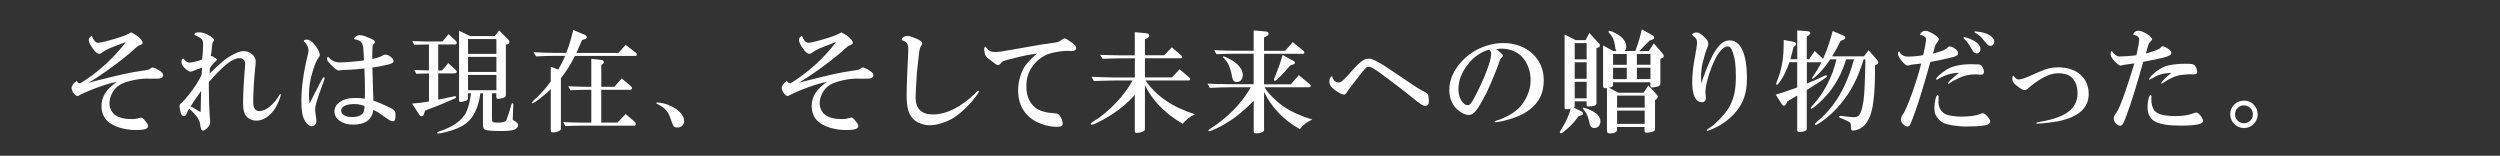
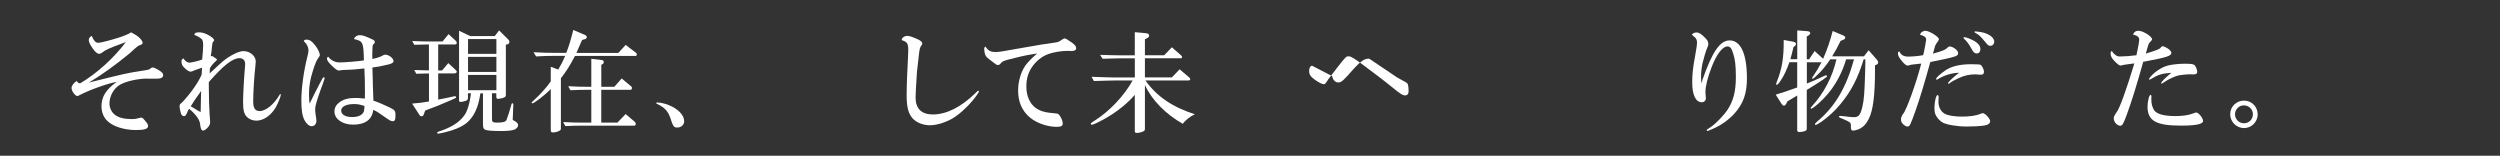
<svg xmlns="http://www.w3.org/2000/svg" id="txt" width="610" height="38" viewBox="0 0 610 38">
  <rect x="0" y="0" width="610" height="38" fill="#333333" stroke="none" />
  <defs>
    <style>.cls-1{fill:#fff;}.cls-2{fill:none;}</style>
  </defs>
  <rect class="cls-2" width="610" height="38" />
  <g>
    <path class="cls-1" d="M36.02,19.17c-2.42,0-5.37,.68-6.81,1.55-1.47,.87-2.5,2.74-2.5,4.53,0,1.09,.54,2.2,1.38,2.8,.95,.68,2.23,1,3.91,1,.92,0,1,0,2.28-.33,.03-.03,.08-.03,.14-.03,.27,0,.43,.11,.79,.54,.81,.95,.92,1.11,.92,1.52,0,.68-.87,.98-2.93,.98-2.82,0-5.56-.84-6.95-2.17-.98-.9-1.49-2.2-1.49-3.69,0-2.28,1.17-4.1,3.72-5.89-2.17,.35-6.57,1.93-9.07,3.23-.22,.14-.41,.22-.54,.22-.52,0-1.41-1.22-1.41-1.95,0-.57,.52-1.28,1.28-1.74,.19,.41,.33,.52,.81,.6,4.04-2.39,8.2-6.14,11.16-10.07l-.9,.33c-3.34,1.22-4.02,1.55-5.02,2.31-.22,.14-.41,.22-.6,.22-.43,0-1-.46-1.55-1.28-.68-.98-.98-1.63-.98-2.09,0-.43,.27-.79,.73-1,.46,1.14,.95,1.68,1.55,1.68s2.82-.57,4.99-1.25c1.44-.46,2.44-.9,3.07-1.3,.79,.43,1.06,.6,1.36,.79,.84,.57,1.44,1.33,1.44,1.76,0,.3-.19,.41-1.09,.76-.38,.3-.62,.49-.71,.57-.46,.41-.95,.84-1.41,1.28-3.5,2.88-6.62,5.1-9.91,7.11l1.68-.43c6.62-1.66,7.79-1.93,11.13-2.44q1.19-.16,1.85-.33c.11-.05,.22-.14,.24-.16,.41-.3,.49-.35,.65-.35,.35,0,1.17,.41,1.9,.92,.46,.33,.68,.62,.68,.95,0,.57-.52,.87-1.44,.87h-2.36Z" />
    <path class="cls-1" d="M50.95,21.21c0,2.06,.11,5.84,.19,6.68,.08,.92,.14,1.66,.14,1.82,0,.62-.16,.98-.71,1.52-.41,.43-.73,.62-1.03,.62-.35,0-.54-.33-.68-1.28,0-1.17-.98-2.61-2.71-4.02-.22,.3-.3,.41-.43,.79-.3,.76-.52,1-.84,1-.27,0-.52-.19-.65-.46-.19-.46-.41-1.47-.41-1.98,0-.35,.08-.49,.68-.98,1.93-2.01,3.99-4.94,4.7-6.73l.03-.41c.03-.43,.05-.79,.05-.92v-.35l-.6,.22c-.35,.14-.73,.27-1.09,.38-.05,.03-.35,.14-.65,.27-.16,.05-.33,.11-.41,.11-.3,0-.76-.24-1.25-.68-.73-.62-1-1.11-1-1.74,0-.46,.11-.68,.49-.81,.38,.62,.95,1.03,1.41,1.03,.49,0,2.39-.46,3.15-.76,.16-1.71,.24-2.74,.24-3.58,0-1-.16-1.36-.79-1.76-.57-.35-.87-.52-1.36-.68,.08-.49,.33-.62,1.19-.62,.71,0,1.47,.22,2.31,.71,.76,.41,1.33,.92,1.33,1.2,0,.08-.05,.16-.14,.27-.24,.27-.27,.3-.33,.81,0,.19-.05,.52-.19,1.79-.05,.35-.08,.57-.11,.68l-.05,.35,.35-.03c.65,.38,1.17,.76,1.17,.87,0,.08-.08,.19-.27,.35-.6,.52-1.14,1.17-1.47,1.76l-.05,1.25,.3-.27c3.2-2.99,3.5-3.23,4.99-4.1,1.25-.71,2.23-1.06,2.96-1.06,1.6,0,2.99,1.19,2.99,2.53,0,.19-.03,.65-.08,1.03-.3,2.63-.54,6.46-.54,8.79,0,1.57,.49,2.28,1.57,2.28,1.52,0,3.56-1.68,4.91-4.04,.05-.08,.08-.11,.14-.11,.08,0,.11,.05,.11,.14,0,.49-.68,2.17-1.3,3.23-1.19,1.93-2.96,3.12-4.67,3.12-.87,0-1.74-.35-2.28-.9-.71-.71-.95-1.66-.95-3.66,0-1.63,.24-6.11,.43-8.09,.05-.46,.08-.9,.08-1.19,0-.87-.54-1.41-1.38-1.41-1.68,0-3.91,1.74-7.49,5.84v1.19Zm-1.87,.98c-1.36,1.87-2.06,2.93-2.55,3.77,.19,.08,.33,.16,.38,.19,.08,.03,.33,.19,.68,.41,.33,.22,.65,.41,1.36,.79l.03-.79,.03-1.68,.05-1.96,.03-.73Z" />
    <path class="cls-1" d="M78.12,22.24q-1.22,3.39-1.22,4.34c0,.38,.03,.76,.08,1.17,.14,.79,.22,1.49,.22,1.74,0,.76-.46,1.3-1.17,1.3-.57,0-1.19-.52-1.66-1.33-.6-1.09-.84-2.55-.84-4.86,0-3.18,.57-7.22,1.52-10.99,.14-.54,.22-.98,.22-1.3,0-.84-.49-1.76-1.14-2.23,.03-.3,.24-.41,.68-.41,.76,0,1.36,.41,2.25,1.6,.54,.73,.98,1.68,.98,2.17,0,.16-.08,.33-.38,.71-.41,.52-.81,1.49-1.36,3.26-.62,1.96-.9,3.69-.9,5.38,0,1.17,.05,1.98,.16,2.47,.81-1.71,1.28-2.61,2.52-5,.08-.11,.27-.52,.49-.92,.16-.33,.3-.49,.43-.49,.11,0,.22,.11,.22,.24q0,.11-.49,1.49l-.62,1.66Zm12.84-2.06c.05,1.11,.08,2.2,.11,3.28,.03,.14,.03,.52,.03,1.09,1.22,.41,2.66,1.03,3.99,1.68,1.28,.62,1.41,.84,1.41,1.93s-.16,1.41-.65,1.41-.71-.14-2.25-1.22c-1.03-.76-1.63-1.14-2.52-1.55-.27,2.36-1.95,3.61-4.91,3.61-2.61,0-4.56-1.36-4.56-3.2,0-.92,.41-1.66,1.25-2.28,1.03-.73,2.17-1.03,3.96-1.03,.54,0,1.03,.03,2.2,.16,.03-.65,.03-1.3,.03-1.52,0-2.23-.05-4.42-.14-5.84-.95,.14-3.28,.33-4.59,.35-.79,.03-.81,.03-1.11,.08-.27,.05-.46,.08-.54,.08-.35,0-.76-.3-1.71-1.19-.87-.87-1.17-1.28-1.17-1.71,0-.22,.05-.33,.27-.49,.73,.92,1.71,1.41,2.77,1.41,1.33,0,4.59-.27,5.97-.49-.11-4.48-.22-4.7-2.42-5.21,.11-.52,.76-.95,1.36-.95,.65,0,1.14,.14,2.42,.71,1.14,.49,1.3,.62,1.3,1.03q0,.22-.35,.49c-.16,.14-.19,.22-.22,.84-.03,.19-.05,1.76-.05,1.98,0,.19,0,.38,.03,.76,.95-.19,1.87-.49,2.31-.73q.49-.33,.81-.33c.9,0,2.04,.9,2.04,1.6,0,.3-.38,.57-1.09,.76-.52,.14-2.04,.46-2.44,.54q-1.3,.19-1.63,.24l.03,1.09,.08,2.61Zm-2.31,5.59c-.95-.3-1.44-.38-2.25-.38-1.93,0-3.15,.62-3.15,1.6s1.06,1.57,2.66,1.57,2.61-.52,2.9-1.47c.05-.22,.16-1.25,.11-1.25-.11-.03-.22-.08-.27-.08Z" />
    <path class="cls-1" d="M100.54,25.28c1.9-.16,2.58-.25,4.13-.52v-6.84l-1.93,.05-1.17,.03-.49-.92,1.6,.05,1.98,.05v-6.33h-.43c-.19,0-.84,.03-1.79,.05l-1.36,.03-.49-.92c2.8,.11,2.88,.11,3.64,.11h3.75l1.47-1.79,1.76,1.63c.14,.14,.24,.33,.24,.49,0,.3-.16,.41-.57,.41h-3.96v6.33h.95l1.52-1.79,1.71,1.6c.24,.22,.35,.35,.35,.49,0,.3-.27,.43-.76,.43h-3.77v6.38c1.49-.27,1.79-.33,3.83-.79l.27-.03c.16,0,.27,.11,.27,.27s-.03,.16-1.09,.62c-2.66,1.17-4.13,1.76-6.46,2.61l-.35,.98c-.08,.25-.27,.41-.54,.41-.22,0-.38-.11-.54-.38l-1.76-2.71Zm16.67-2.53c-.46,3.47-1.63,5.92-3.5,7.36-1.22,.92-2.88,1.63-5.16,2.17-.62,.16-1.49,.33-1.66,.33-.14,0-.22-.08-.22-.24,0-.11,.05-.16,.24-.22,3.09-1,5.05-2.2,6.32-3.91,.76-.92,1.41-3.07,1.68-5.48h-.73v1.22c0,.27-.16,.46-.46,.6-.24,.11-1.09,.3-1.38,.3-.22,0-.33-.14-.33-.46V7.5l2.71,1.3h6l1.06-1.38,2.25,2.23c.16,.16,.27,.38,.27,.57,0,.33-.24,.57-.54,.62l-.33,.03v12.24c0,.38-.11,.54-.43,.68-.33,.16-1.14,.33-1.47,.33s-.43-.16-.43-.52v-.84h-1.06v6.24c0,.76,.22,.92,1.14,.92,1.6,0,2.17-.16,2.42-.68,.22-.49,1-2.96,1.19-3.77,.05-.22,.11-.27,.22-.27,.19,0,.24,.08,.24,.35,0,.11-.03,.35-.05,.95l-.03,1.06c-.03,.52-.05,1-.05,1.11-.03,.14-.03,.24-.03,.33,0,.22,.05,.3,.35,.46,.68,.35,.98,.68,.98,1.09s-.41,.9-.95,1.09c-.62,.22-1.68,.33-3.15,.33-1.98,0-3.37-.11-3.83-.27-.52-.19-.65-.52-.65-1.52v-7.41h-.65Zm3.91-9.61v-3.61h-6.92v3.61h6.92Zm0,4.42v-3.69h-6.92v3.69h6.92Zm0,4.45v-3.72h-6.92v3.72h6.92Z" />
    <path class="cls-1" d="M140.31,13.63c-1.28,2.42-2.09,3.72-3.45,5.46v12.38c0,.41-1.03,.84-1.93,.84-.43,0-.54-.11-.54-.65v-9.94c-1.3,1.38-4.04,3.5-4.51,3.5-.08,0-.16-.05-.16-.14,0-.11,.05-.19,.35-.43,1.68-1.52,3.37-3.39,4.32-4.8v-3.56l1.82,.68c.68-1.14,.98-1.71,1.71-3.34h-2.39c-1.85,0-2.63,.03-4.72,.14l-.62-1.03c2.55,.14,3.5,.16,5.35,.16h2.63c.68-1.74,1-2.77,1.71-5.59l2.99,1.28c.16,.08,.3,.27,.3,.46,0,.22-.16,.43-.38,.49l-.76,.22c-.57,1.33-.81,1.87-1.38,3.15h10.23l1.79-1.95,2.55,1.95c.11,.08,.16,.22,.16,.35,0,.22-.11,.38-.24,.38h-14.82Zm-2.9,16.15c2.23,.11,3.12,.14,4.7,.14h2.17v-8.01h-.92c-1.6,0-2.33,.03-4.18,.11l-.54-.98c2.25,.11,3.12,.14,4.72,.14h.92v-6.84l2.66,.33c.22,.03,.38,.24,.38,.49,0,.16-.08,.35-.22,.43l-.38,.24v5.35h3.18l1.79-2.04,2.36,1.98c.11,.08,.16,.24,.16,.38,0,.19-.16,.41-.33,.41h-7.17v8.01h3.94l2.01-2.09,2.23,1.9c.14,.14,.24,.33,.24,.52,0,.22-.16,.41-.33,.41h-12.7c-1.74,0-2.36,.03-4.15,.11l-.54-.98Z" />
    <path class="cls-1" d="M163.14,25.63c2.33,.92,3.8,2.47,3.8,3.94,0,.9-.73,1.55-1.71,1.55-.73,0-1-.3-1.41-1.57-.68-2.31-1.44-3.23-3.58-4.24-.08-.05-.14-.11-.14-.16,0-.08,.11-.14,.3-.14,.73,0,1.79,.24,2.74,.62Z" />
-     <path class="cls-1" d="M209.31,19.17c-2.42,0-5.37,.68-6.81,1.55-1.47,.87-2.5,2.74-2.5,4.53,0,1.09,.54,2.2,1.38,2.8,.95,.68,2.23,1,3.91,1,.92,0,1,0,2.28-.33,.03-.03,.08-.03,.14-.03,.27,0,.43,.11,.79,.54,.81,.95,.92,1.11,.92,1.52,0,.68-.87,.98-2.93,.98-2.82,0-5.56-.84-6.95-2.17-.98-.9-1.49-2.2-1.49-3.69,0-2.28,1.17-4.1,3.72-5.89-2.17,.35-6.57,1.93-9.07,3.23-.22,.14-.41,.22-.54,.22-.52,0-1.41-1.22-1.41-1.95,0-.57,.52-1.28,1.28-1.74,.19,.41,.33,.52,.81,.6,4.04-2.39,8.2-6.14,11.16-10.07l-.9,.33c-3.34,1.22-4.02,1.55-5.02,2.31-.22,.14-.41,.22-.6,.22-.43,0-1-.46-1.55-1.28-.68-.98-.98-1.63-.98-2.09,0-.43,.27-.79,.73-1,.46,1.14,.95,1.68,1.55,1.68s2.82-.57,4.99-1.25c1.44-.46,2.44-.9,3.07-1.3,.79,.43,1.06,.6,1.36,.79,.84,.57,1.44,1.33,1.44,1.76,0,.3-.19,.41-1.09,.76-.38,.3-.62,.49-.71,.57-.46,.41-.95,.84-1.41,1.28-3.5,2.88-6.62,5.1-9.91,7.11l1.68-.43c6.62-1.66,7.79-1.93,11.13-2.44q1.19-.16,1.85-.33c.11-.05,.22-.14,.24-.16,.41-.3,.49-.35,.65-.35,.35,0,1.17,.41,1.9,.92,.46,.33,.68,.62,.68,.95,0,.57-.52,.87-1.44,.87h-2.36Z" />
    <path class="cls-1" d="M220.04,9.67c0-.46,.68-.92,1.3-.92,.54,0,1.28,.24,2.77,.92,.6,.3,.92,.62,.92,.95,0,.19-.03,.24-.41,.81-.14,.19-.27,.73-.35,1.41-.03,.14-.08,.73-.19,1.68-.11,1-.24,2.04-.35,3.07q-.33,5.13-.33,6.19c0,2.74,1.44,4.15,4.23,4.15,3.28,0,6.87-1.79,10.37-5.21,.52-.52,.6-.57,.68-.57s.19,.11,.19,.19c0,.16-.84,1.36-1.6,2.25-1.55,1.85-3.56,3.61-5.1,4.45-1.76,.95-3.75,1.52-5.27,1.52s-3.04-.54-4.02-1.47c-1.17-1.14-1.66-2.8-1.66-5.75,0-2.23,.16-6.38,.35-9.72,.03-.54,.05-1.03,.05-1.41,0-1.47-.27-1.95-1.22-2.28,0-.03-.14-.05-.38-.14v-.14Z" />
    <path class="cls-1" d="M260.52,12.41c-1.41,0-3.34,.3-4.53,.71-1.74,.57-3.28,1.82-4.34,3.47-.84,1.36-1.22,2.71-1.22,4.56,0,2.25,.84,4.13,2.28,5.19,1.17,.81,2.36,1.14,4.83,1.33,.68,.03,.84,.16,1.3,.98,.3,.52,.46,1.03,.46,1.49,0,.6-.38,.81-1.49,.81-2.28,0-4.97-.95-6.57-2.33-1.87-1.6-2.82-3.77-2.82-6.52,0-2.17,.65-4.42,1.68-5.97,.65-.92,1.41-1.71,2.96-3.09-.57,.08-1.17,.19-1.76,.3-.73,.08-4.32,.92-5.46,1.25-1.14,.35-1.3,.43-1.6,.81-.33,.38-.46,.46-.76,.46s-.41-.08-1.49-.92c-1.17-.87-1.33-1.03-1.57-1.52-.14-.33-.27-1-.27-1.52,0-.24,.05-.35,.3-.54,.62,.98,1.25,1.33,2.44,1.33,.9,0,1.41-.08,6.05-.92,4.02-.73,7.06-1.22,8.14-1.33,1.17-.16,1.19-.16,2.2-.87,.19-.11,.38-.19,.49-.19,.24,0,.71,.27,1.79,1.03,.73,.54,1.03,.92,1.03,1.36s-.41,.68-1.17,.68l-.9-.03Z" />
    <path class="cls-1" d="M276.91,23.11c-1.55,1.87-4.23,4.07-6.87,5.59-1.71,.98-3.26,1.74-3.61,1.74-.16,0-.27-.08-.27-.24s0-.16,.92-.76c3.64-2.28,7.19-6.05,9.28-9.8h-4.67c-.11,0-1.14,.03-2.09,.05-.08,0-1.68,.05-2.69,.08l-.57-1.03,3.26,.11c.95,.03,1.9,.05,2.09,.05h5.21v-4.67h-3.77c-.84,0-1.66,.03-4.1,.11l-.6-.95c1.22,.03,2.66,.05,2.93,.08,.81,.03,1.63,.03,1.76,.03h3.77V7.85l2.66,.24c.57,.05,.84,.24,.84,.6,0,.24-.16,.46-.54,.65l-.49,.24v3.91h4.7l1.87-1.96,2.12,1.85c.27,.24,.38,.38,.38,.54s-.14,.3-.33,.3h-8.74v4.67h6.57l1.9-1.98,2.25,1.9c.24,.22,.33,.33,.33,.49,0,.24-.11,.33-.46,.33h-10.45c2.66,3.83,6.54,6.49,12.05,8.25-1.17,.52-2.47,1.57-2.93,2.33-4.18-2.33-7.63-5.86-9.26-9.47v10.67c0,.35-.08,.49-.35,.62-.38,.22-1.22,.41-1.63,.41-.35,0-.49-.14-.49-.46v-8.88Z" />
-     <path class="cls-1" d="M297.62,20.5c1.06,.03,2.06,.05,2.33,.05h5.94v-7.44h-4.91c-1.06,0-1.93,.03-4.18,.11l-.52-.98c2.74,.11,3.72,.14,4.7,.14h4.91V7.42l3.07,.27c.33,.03,.57,.24,.57,.54,0,.19-.14,.41-.35,.52l-.76,.41v3.23h5.16l1.85-2.12,2.61,2.12c.14,.11,.22,.27,.22,.41,0,.16-.14,.33-.27,.33h-9.56v7.44h6.54l1.93-2.23,2.71,2.23c.14,.11,.22,.24,.22,.38,0,.19-.14,.35-.3,.35h-10.97c.71,1.36,2.9,3.53,4.94,4.91,1.74,1.14,3.88,2.09,6.71,2.96-1.3,.54-2.17,1.22-3.04,2.33-3.77-2.04-6.95-5.32-8.74-9.07v9.28c0,.27-.14,.43-.49,.57-.33,.16-1.03,.27-1.49,.27-.41,0-.54-.14-.54-.54v-7.38c-3.01,2.91-4.51,4.1-6.9,5.54-1.63,.98-3.53,1.85-3.99,1.85-.11,0-.19-.08-.19-.19s.08-.16,.41-.38c4.21-2.63,7.74-6.24,9.96-10.15h-5.24c-1.06,0-2.06,.03-4.78,.14l-.57-1.03,3.01,.11Zm2.31-6.16c2.12,1.09,3.31,2.53,3.31,3.99,0,.98-.6,1.68-1.44,1.68-.68,0-1-.35-1.17-1.25-.38-2.25-.98-3.56-2.06-4.64-.16-.14-.19-.16-.19-.22s.08-.14,.16-.14c.11,0,.84,.27,1.38,.57Zm14.9,1.63c-2.42,2.74-3.42,3.75-3.75,3.75-.14,0-.22-.11-.22-.27s0-.16,.62-1.71c.52-1.25,.98-2.58,1.49-4.32l2.74,1.49c.16,.08,.27,.24,.27,.38,0,.16-.14,.33-.38,.41l-.79,.27Z" />
-     <path class="cls-1" d="M325.04,18.57c.22,1,.76,1.55,1.55,1.55,.71,0,1.17-.43,3.8-3.42,.54-.62,1.33-1.36,1.93-1.79,.54-.43,1.06-.6,1.76-.6q1.17,0,4.94,2.55c2.55,1.71,4.23,2.85,5.08,3.42,1.57,1.09,2.01,1.36,2.96,1.85,1.28,.68,1.33,.71,1.44,1.17,.08,.27,.14,.98,.14,1.47,0,.73-.3,1.06-.9,1.06-.54,0-1.22-.43-3.07-1.96-1.71-1.41-4.67-3.66-7.36-5.65-2.04-1.49-2.77-1.93-3.28-1.93-.62,0-.68,.05-2.61,2.5l-1.87,2.44c-.41,.52-.71,.92-.92,1.3-.3,.43-.46,.57-.73,.57-.35,0-1.3-.49-2.09-1.06-1.17-.87-1.44-1.3-1.44-2.2,0-.65,.22-1.09,.62-1.25l.05-.03Z" />
-     <path class="cls-1" d="M366.74,13.58c0,.08-.08,.22-.19,.33-.27,.24-.41,.41-.43,.43-.08,.11-.16,.33-.27,.68-.33,1.14-2.06,5.35-3.18,7.71-.52,1.06-1.71,3.18-2.33,4.02-.6,.87-1.28,1.3-2.04,1.3s-1.9-.57-2.77-1.38c-1.25-1.17-1.9-2.8-1.9-4.72,0-3.12,1.76-6.27,4.86-8.63,2.25-1.74,5.43-2.82,8.28-2.82,5.75,0,9.91,3.8,9.91,9.04,0,3.04-1.03,5.29-3.29,7.08-1.66,1.3-3.42,2.09-6.57,2.88-.68,.16-1.66,.33-1.98,.33-.08,0-.16-.05-.16-.16q0-.14,.81-.35c1.66-.49,3.85-1.74,5.02-2.85,1.79-1.76,2.96-4.45,2.96-6.81,0-1.96-.52-3.72-1.55-5.13-1.17-1.68-3.23-2.66-5.54-2.66-.3,0-.76,.03-1.3,.11,1.19,.92,1.66,1.36,1.66,1.63Zm-8.42,1.93c-1.66,2.06-2.47,4.1-2.47,6.3,0,2.01,1.09,3.85,2.25,3.85,.54,0,.84-.33,1.6-1.74,2.44-4.59,4.15-9.01,4.15-10.8,0-.43-.05-.54-.49-1-1.85,.46-3.69,1.68-5.05,3.39Z" />
-     <path class="cls-1" d="M384.23,25.93c0,.22-.03,.24-.22,.33l1.9,.95c.22,.11,.35,.3,.35,.49,0,.25-.19,.41-.57,.49l-.49,.14c-1.17,1.57-1.79,2.23-3.01,3.28-.79,.68-1.09,.9-1.3,.9-.16,0-.3-.11-.3-.27q0-.11,.41-.76c1.17-1.87,1.79-3.26,2.25-4.97-.54,.11-.73,.14-1.03,.14-.33,0-.46-.11-.46-.35V8.42l2.71,1.38h2.42l.9-1.74,2.33,2.47c.19,.19,.27,.38,.27,.54,0,.27-.16,.43-.52,.57l-.33,.11v13.49c0,.49-.68,.73-1.95,.73-.33,0-.46-.11-.46-.41v-.84h-2.91v1.19Zm0-11.46h2.91v-3.94h-2.91v3.94Zm2.91,4.75v-4.02h-2.91v4.02h2.91Zm-2.91,4.78h2.91v-4.04h-2.91v4.04Zm4.1,2.99c1.41,.68,2.17,1.6,2.17,2.61,0,.95-.6,1.63-1.47,1.63-.38,0-.73-.16-.9-.41s-.16-.24-.54-1.79c-.22-.92-.65-1.74-1.3-2.39-.08-.08-.11-.14-.11-.19,0-.11,.08-.19,.19-.19,.19-.03,1.22,.35,1.96,.73Zm6.24,4.67c0,.54-.68,.9-1.68,.9-.6,0-.79-.19-.79-.76v-10.32c-.22,.03-.35,.05-.43,.05-.35,0-.52-.16-.52-.52V11.08l2.44,1.36h.81c-.11-.22-.19-.38-.22-.46-.03-.14-.08-.49-.16-1-.19-1.28-.6-2.17-1.3-2.85-.19-.19-.27-.3-.27-.41s.11-.19,.24-.19c.35,0,1.22,.38,1.98,.84,1.41,.87,2.14,1.87,2.14,2.99,0,.41-.08,.65-.35,1.09h2.55c.73-1.93,1.17-3.37,1.6-5.29l2.58,1.44c.27,.16,.43,.35,.43,.57,0,.24-.14,.38-.52,.52l-.57,.19c-.43,.46-.57,.57-.92,.92l-1.11,1.14-.54,.52h2.36l1.22-1.87,2.06,2.39c.27,.3,.35,.46,.35,.71s-.16,.43-.52,.54l-.3,.11v6.03c0,.35-.22,.62-.62,.73-.43,.14-1.14,.24-1.41,.24s-.41-.14-.41-.43v-.84h-9.12v.65c0,.38-.22,.52-1,.68l2.31,1.22h6.14l1.19-1.76,1.87,2.04c.3,.3,.41,.49,.41,.71s-.14,.43-.41,.65l-.25,.16v7.08c0,.3-.16,.49-.57,.62-.38,.14-1.09,.27-1.47,.27-.35,0-.52-.14-.52-.41v-1h-6.73v.71Zm2.36-15.85v-2.63h-3.34v2.63h3.34Zm0,3.5v-2.77h-3.34v2.77h3.34Zm4.37,6.95v-2.93h-6.73v2.93h6.73Zm0,3.96v-3.23h-6.73v3.23h6.73Zm1.41-14.42v-2.63h-3.31v2.63h3.31Zm0,3.5v-2.77h-3.31v2.77h3.31Z" />
+     <path class="cls-1" d="M325.04,18.57c.22,1,.76,1.55,1.55,1.55,.71,0,1.17-.43,3.8-3.42,.54-.62,1.33-1.36,1.93-1.79,.54-.43,1.06-.6,1.76-.6c2.55,1.71,4.23,2.85,5.08,3.42,1.57,1.09,2.01,1.36,2.96,1.85,1.28,.68,1.33,.71,1.44,1.17,.08,.27,.14,.98,.14,1.47,0,.73-.3,1.06-.9,1.06-.54,0-1.22-.43-3.07-1.96-1.71-1.41-4.67-3.66-7.36-5.65-2.04-1.49-2.77-1.93-3.28-1.93-.62,0-.68,.05-2.61,2.5l-1.87,2.44c-.41,.52-.71,.92-.92,1.3-.3,.43-.46,.57-.73,.57-.35,0-1.3-.49-2.09-1.06-1.17-.87-1.44-1.3-1.44-2.2,0-.65,.22-1.09,.62-1.25l.05-.03Z" />
    <path class="cls-1" d="M415.33,19.66c2.47-7.06,4.34-9.8,6.71-9.8,2.71,0,4.21,3.31,4.21,9.26,0,3.72-.87,6.16-3.09,8.63-1.33,1.47-3.23,2.82-5.13,3.64-.73,.33-1.33,.57-1.41,.57-.11,0-.19-.08-.19-.19s0-.11,1.09-.84c1.17-.79,3.07-2.77,3.99-4.13,1.44-2.2,2.04-4.51,2.04-8.04,0-2.77-.19-4.42-.73-5.94-.35-1.09-.71-1.49-1.33-1.49-1.17,0-2.61,1.85-3.8,4.91-1,2.52-1.57,4.83-1.57,6.27,0,.11,0,.24,.03,.35,.05,.62,.08,1.03,.08,1.11,0,.57-.41,.98-1,.98-1.47,0-2.33-1.79-2.33-4.83,0-1.93,.19-3.77,.71-6.46,.35-2.01,.46-2.74,.46-3.28,0-.49-.16-.95-.46-1.22-.03-.03-.27-.24-.62-.54-.05-.03-.11-.08-.19-.16,.27-.35,.71-.54,1.17-.54,.54,0,1.03,.3,1.82,1.06,.84,.81,1.03,1.14,1.03,1.74,0,.35-.03,.46-.33,1.14-.22,.46-.81,2.44-1.06,3.5-.24,1.11-.38,2.28-.38,3.37,0,.46,.03,.81,.08,1.63l.24-.68Z" />
    <path class="cls-1" d="M440.85,20.39c.76-.27,2.66-1.09,4.23-1.85,.22-.11,.38-.16,.49-.16,.14,0,.22,.08,.22,.19,0,.16-.08,.24-.95,.84-.84,.6-2.66,1.74-3.99,2.53v9.31c0,.41-.05,.54-.35,.68-.24,.14-1.08,.3-1.44,.3s-.54-.16-.54-.49v-8.44c-.43,.27-1.25,.76-2.39,1.44l-.22,.43c-.16,.38-.41,.62-.62,.62-.16,0-.38-.16-.54-.38l-1.47-2.31c1.66-.49,3.07-.98,5.24-1.76v-6.16h-1.9c-.68,1.9-1.3,3.23-2.06,4.37-.57,.87-.84,1.14-1.03,1.14-.11,0-.16-.05-.16-.19,0-.08,.05-.24,.14-.46,1.33-3.34,1.76-5.97,1.71-10.29l2.33,.43c.41,.08,.68,.27,.68,.52,0,.16-.11,.38-.27,.52l-.35,.27c-.3,1.3-.46,1.9-.76,2.96h1.68V7.42l2.52,.19c.38,.03,.65,.22,.65,.46,0,.16-.14,.38-.33,.52l-.52,.33v5.54h.57l1.36-2.01,2.06,1.9c.95-2.14,1.79-4.59,2.33-6.79l2.58,1.09c.35,.16,.49,.3,.49,.54,0,.22-.14,.38-.49,.52l-.65,.27c-.65,1.36-1.33,2.61-2.06,3.77h7.76l1.14-1.49,1.93,2.2c.25,.27,.41,.6,.41,.81,0,.19-.19,.41-.43,.52l-.35,.14v1.03c0,6.27-.46,9.96-1.52,12.05-.68,1.33-1.41,2.06-2.47,2.52-.46,.19-.98,.33-1.28,.33-.54,0-.62-.16-.62-1.25,0-.73-.08-.79-2.55-1.85-.24-.08-.35-.16-.35-.27,0-.14,.11-.22,.3-.22,.14,0,.35,.03,.54,.05,1.6,.19,2.28,.27,2.8,.27,1.14,0,1.6-.54,2.06-2.52,.41-1.63,.54-3.58,.68-8.47l.05-2.25v-.87h-.41c-1.44,4.67-3.04,7.76-5.65,10.91-1.25,1.55-2.93,3.09-4.61,4.29-.49,.35-1.3,.81-1.38,.81-.11,0-.24-.08-.24-.16-.03-.14,.08-.27,.54-.68,4.34-3.61,7.06-8.23,8.99-15.17h-1.93c-.87,3.04-2.44,6.03-4.45,8.42-1.36,1.63-3.58,3.61-4.07,3.61-.08,0-.14-.05-.14-.14,0-.11,.08-.22,.33-.46,2.88-3.12,5.02-7.19,5.97-11.43h-1.52c-.87,1.3-1.66,2.31-2.61,3.29-.9,.92-1.49,1.44-1.68,1.44-.08,0-.14-.05-.14-.14s.08-.22,.27-.49c.84-1.22,1.3-1.98,2.04-3.39h-3.58v5.21Z" />
    <path class="cls-1" d="M471,15.12c-1.41,5.1-2.58,9.01-3.66,12.03-1.28,3.53-1.36,3.72-1.96,3.72-.16,0-.41-.08-.62-.24-.62-.41-.92-.87-.92-1.49,0-.43,.14-.79,.49-1.33,.73-.65,3.26-7.57,4.45-12.3-.41,.05-1.57,.19-2.42,.27-.46,.14-.76,.22-.87,.22-.33,.03-.79-.33-1.44-1.11-.71-.87-.95-1.3-.95-1.87,0-.3,.11-.43,.35-.46,.38,.84,1.06,1.25,2.14,1.25s2.63-.14,3.66-.35c.11-.3,.22-.9,.49-2.28l.08-.49,.05-.35c.08-.3,.11-.54,.11-.71,0-.54-.43-.87-1.47-1.14,.05-.52,.68-.98,1.3-.98,.92,0,3.28,1.47,3.28,2.04,0,.14-.08,.33-.24,.54-.35,.52-.38,.54-.49,.71-.14,.22-.24,.52-.38,1.06-.16,.65-.19,.71-.35,1.22,2.31-.6,3.12-.95,3.72-1.6,.08-.08,.22-.14,.35-.14,.84,0,2.09,.95,2.09,1.6,0,.76-.41,.9-6.13,2.06l-.68,.14Zm1.98,9.75c0,1.28,.65,2.47,1.63,2.93,.81,.41,2.33,.65,4.07,.65,1.98,0,3.47-.22,4.59-.68,.22-.11,.41-.16,.54-.16,.54,0,1.79,1.36,1.79,1.93s-.49,.95-1.47,1.09c-1.11,.16-2.58,.24-4.32,.24-2.2,0-4.83-.43-5.81-.98-.73-.41-1.47-1.25-1.76-1.98-.16-.41-.24-.9-.24-1.57,0-1.49,.41-3.15,.76-3.15,.14,0,.27,.19,.27,.41l-.05,1.28Zm10.21-6.65c-.62-.05-1.03-.08-1.22-.08-1.41,0-2.77,.3-4.1,.95-1.3,.6-1.52,.73-2.2,1.25-.11,.05-.19,.11-.22,.11-.05,0-.14-.08-.14-.14,0-.24,1.36-1.55,2.71-2.55-1.68,0-3.67,.6-5.19,1.57-.11,.08-.22,.11-.27,.11-.08,0-.16-.08-.16-.16,0-.3,.95-1.19,2.25-2.09,1.38-.98,3.58-1.52,6.24-1.52,1.25,0,2.2,.05,2.36,.14,.38,.22,.84,1.14,.84,1.68,0,.49-.22,.73-.71,.73h-.22Zm-1.87-8.44c1.25,.62,1.9,1.38,1.9,2.17,0,.65-.35,1.09-.9,1.09-.49,0-.81-.27-1.22-1.06-.6-1.09-1.28-2.04-1.79-2.44-.16-.14-.22-.24-.22-.33s.05-.14,.19-.14c.38,0,1.22,.3,2.04,.71Zm.79-2.12s.16,.03,.33,.05c2.31,.16,4.15,1.25,4.15,2.44,0,.6-.41,1.03-.95,1.03-.46,0-.49-.03-1.55-1.3-.79-.98-1.33-1.47-2.12-1.87-.14-.05-.19-.11-.19-.19,0-.11,.05-.16,.16-.16h.16Z" />
-     <path class="cls-1" d="M492.59,19.39c.68,0,1.38-.25,4.51-1.66,2.25-1,3.39-1.3,5.08-1.3,4.53,0,7.46,2.55,7.46,6.49,0,3.45-2.52,5.67-7.52,6.68-1.3,.24-4.07,.57-5.05,.57-.14,0-.22-.05-.22-.16q0-.14,.98-.3c6.3-1.08,9.09-3.23,9.09-6.98,0-1.82-.65-3.34-1.79-4.13-.65-.46-1.71-.73-2.9-.73s-2.23,.3-3.67,1.06c-1.25,.68-2.55,1.6-3.42,2.39-.54,.52-.81,.65-1.17,.65-.38,0-.98-.33-1.85-1.03-.87-.68-1.11-1.06-1.11-1.74,0-.43,.03-.54,.19-.71t.03-.08c.6,.79,.87,.98,1.36,.98Z" />
    <path class="cls-1" d="M522.95,15.07c-1.41,5.1-2.93,9.99-3.96,12.76-.84,2.31-1.14,2.85-1.63,2.85-.79,0-1.6-.9-1.6-1.79,0-.41,.11-.65,.68-1.49,.71-.84,2.36-5.38,4.34-11.92-.16,.03-.3,.03-.33,.03-.35,.05-.71,.11-1.03,.14l-1.17,.16q-.68,.19-.79,.19c-.35,0-.62-.19-1.57-1.14-.62-.65-.9-1.17-.9-1.79,0-.3,.05-.46,.3-.65,.19,.38,.35,.57,.73,.87,.49,.41,.71,.49,1.33,.49,1,0,2.77-.14,3.94-.3,.38-1.66,.68-3.37,.68-3.83,0-.6-.52-1-1.52-1.22,.35-.71,.68-.92,1.36-.92,1.09,0,3.31,1.41,3.31,2.09q0,.16-.76,.95s-.11,.24-.22,.57l-.24,.81c-.05,.24-.14,.52-.22,.79,0,0-.03,.19-.08,.35,2.66-.81,3.37-1.09,3.61-1.47,.16-.22,.35-.33,.49-.33,.22,0,.98,.35,1.41,.68,.41,.27,.71,.71,.71,.95,0,.73-1.17,1.11-6.16,2.04l-.71,.14Zm1.98,9.12c-.05,1,.27,2.2,.76,2.8,.71,.9,2.42,1.33,5.16,1.33,1.52,0,2.99-.19,3.91-.52,.98-.35,1-.35,1.11-.35,.6,0,1.68,1.36,1.68,2.09s-1.71,1.11-5.38,1.11c-6.08,0-8.17-1.17-8.17-4.61,0-1.33,.41-2.9,.73-2.9,.14,0,.22,.16,.22,.46l-.03,.6Zm9.04-6.05c-.49,0-1.55,.11-2.33,.24-.84,.16-2.58,.95-3.69,1.74-.38,.24-.46,.3-.54,.3-.05,0-.08-.03-.08-.11,0-.33,1.09-1.44,2.5-2.55-2.28,.16-3.2,.43-4.94,1.49-.19,.14-.33,.19-.38,.19-.08,0-.14-.05-.14-.11,0-.35,1.09-1.47,2.06-2.12,1.06-.71,1.82-1.06,2.77-1.28,1-.22,2.58-.38,3.85-.38,1.74,0,2.2,.08,2.5,.43,.3,.38,.57,1.11,.57,1.55s-.27,.62-.92,.62l-1.22-.03Z" />
    <path class="cls-1" d="M550.88,27.88c0,1.85-1.49,3.37-3.34,3.37s-3.37-1.52-3.37-3.39,1.52-3.31,3.39-3.31,3.31,1.52,3.31,3.34Zm-5.54,0c0,1.22,.98,2.2,2.2,2.2s2.17-.98,2.17-2.2-.98-2.17-2.23-2.17c-1.17,0-2.14,1-2.14,2.17Z" />
  </g>
</svg>